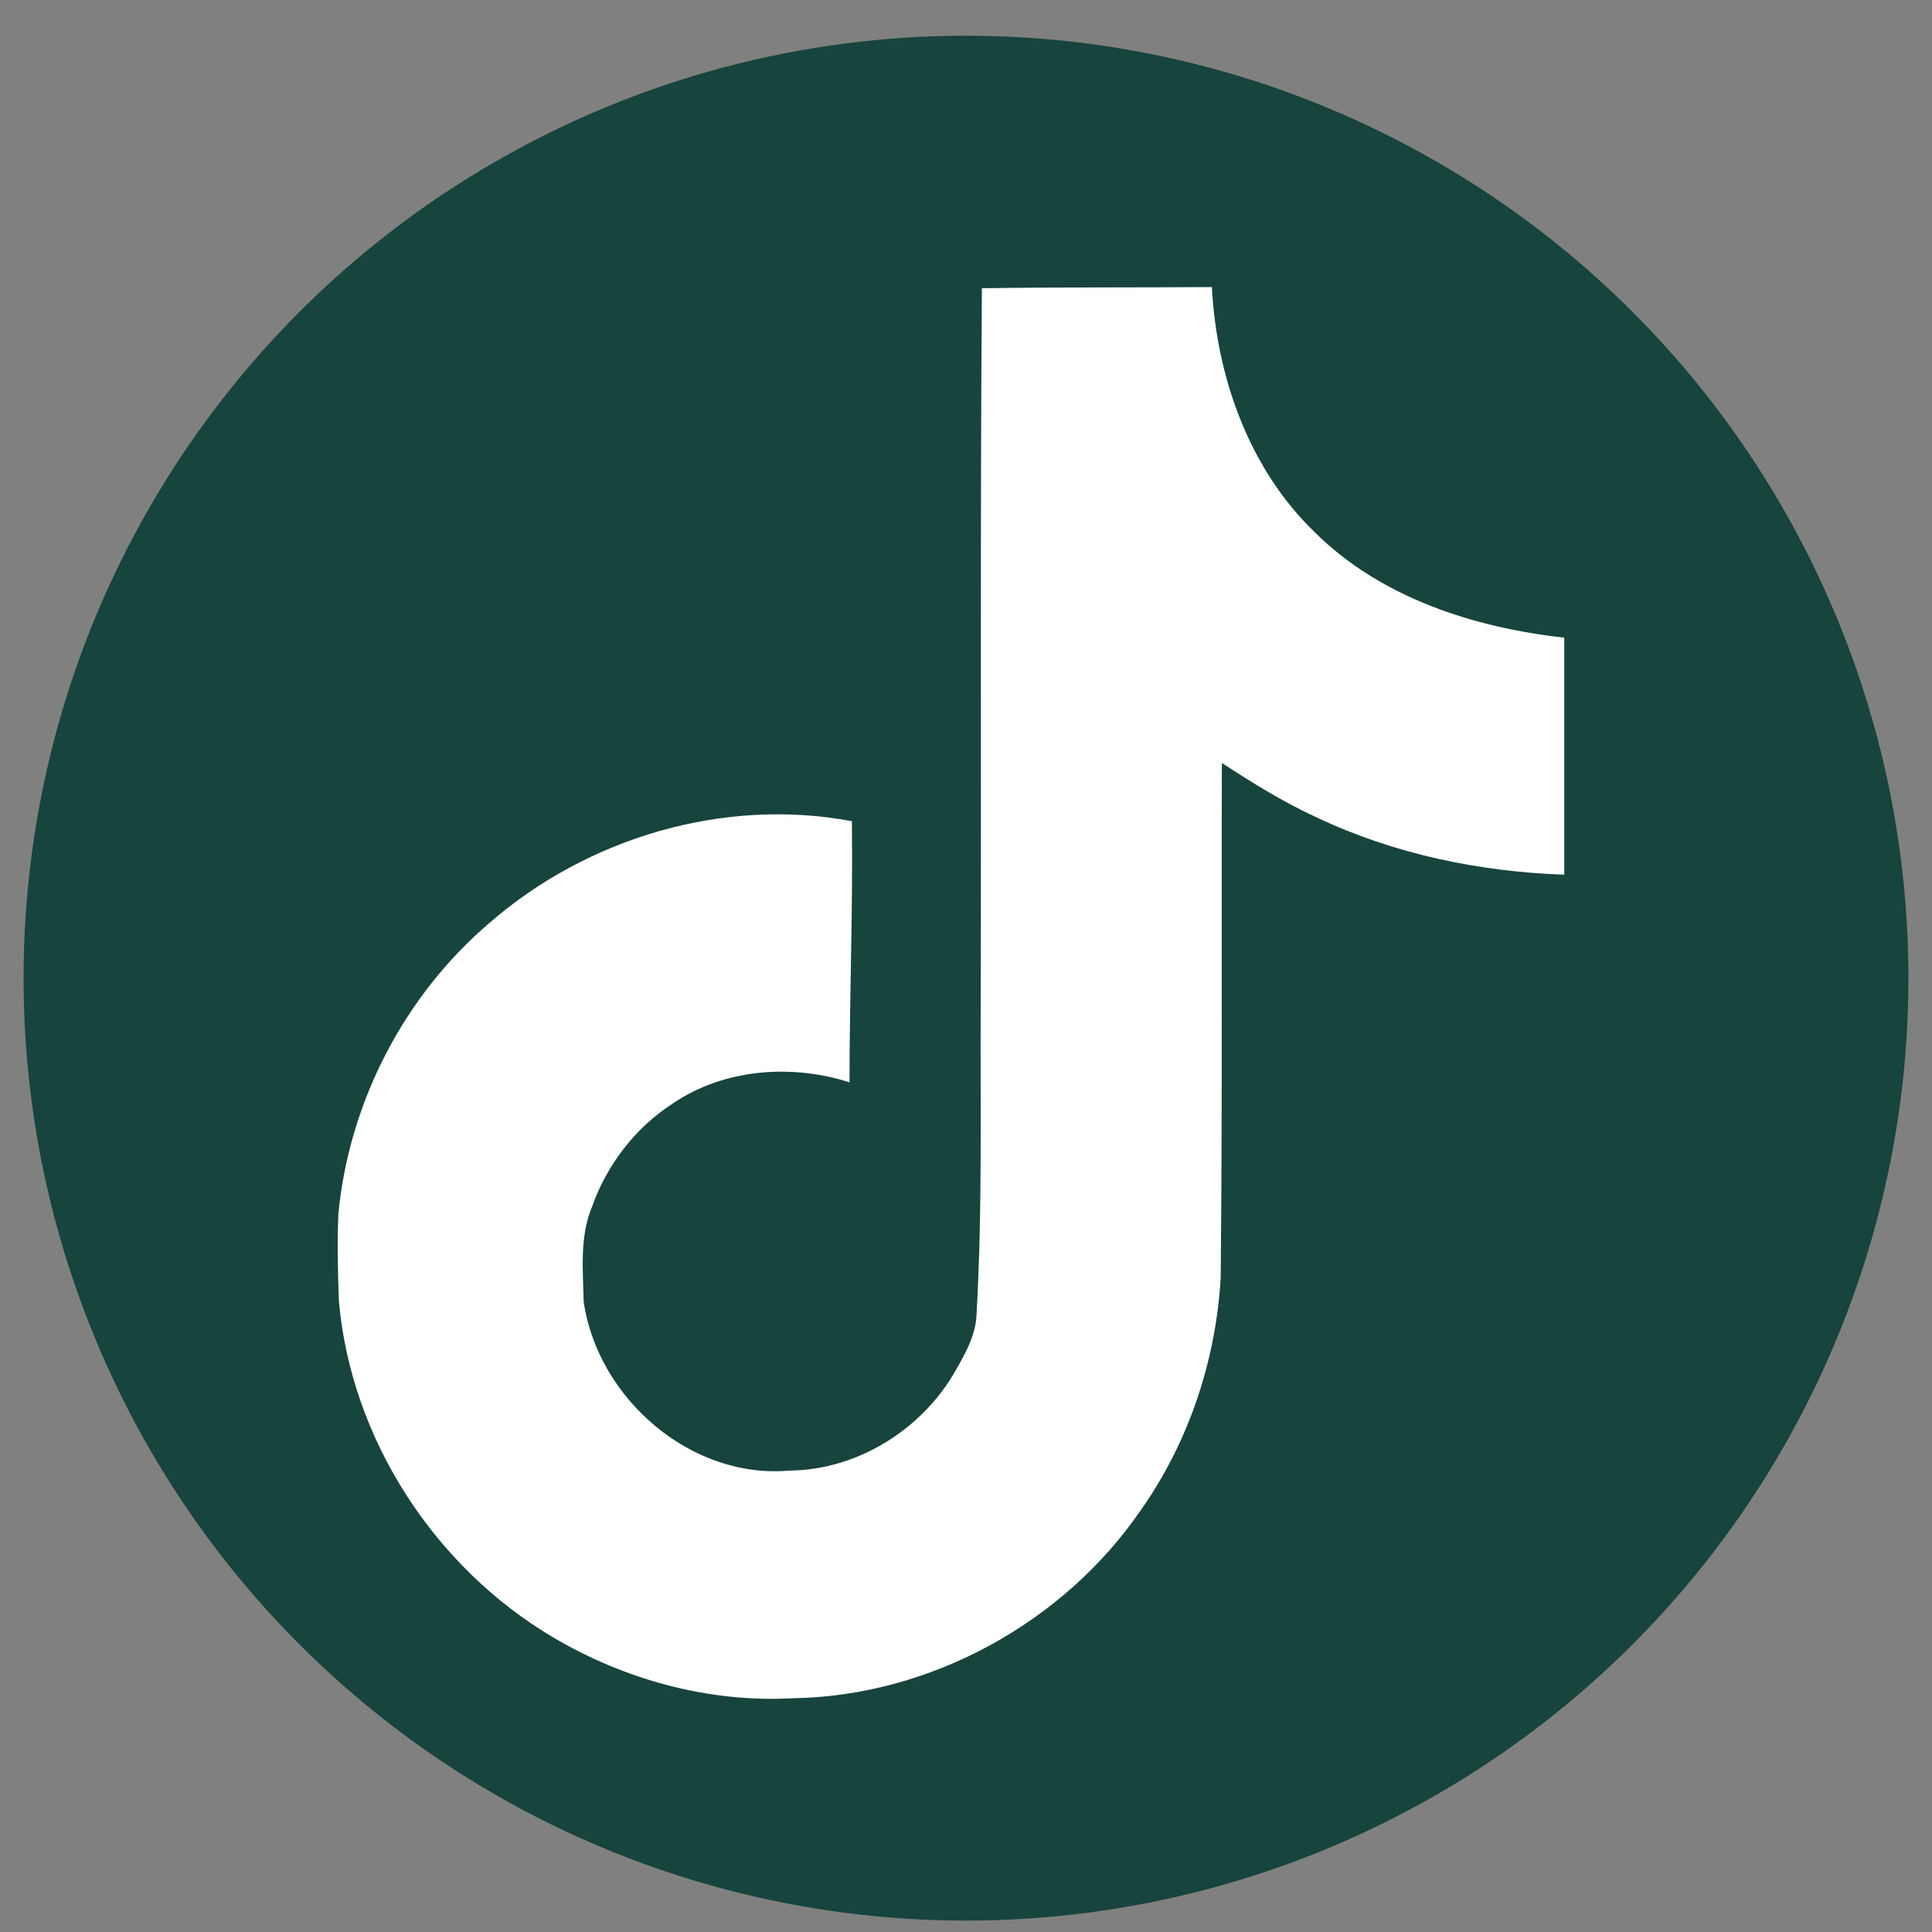
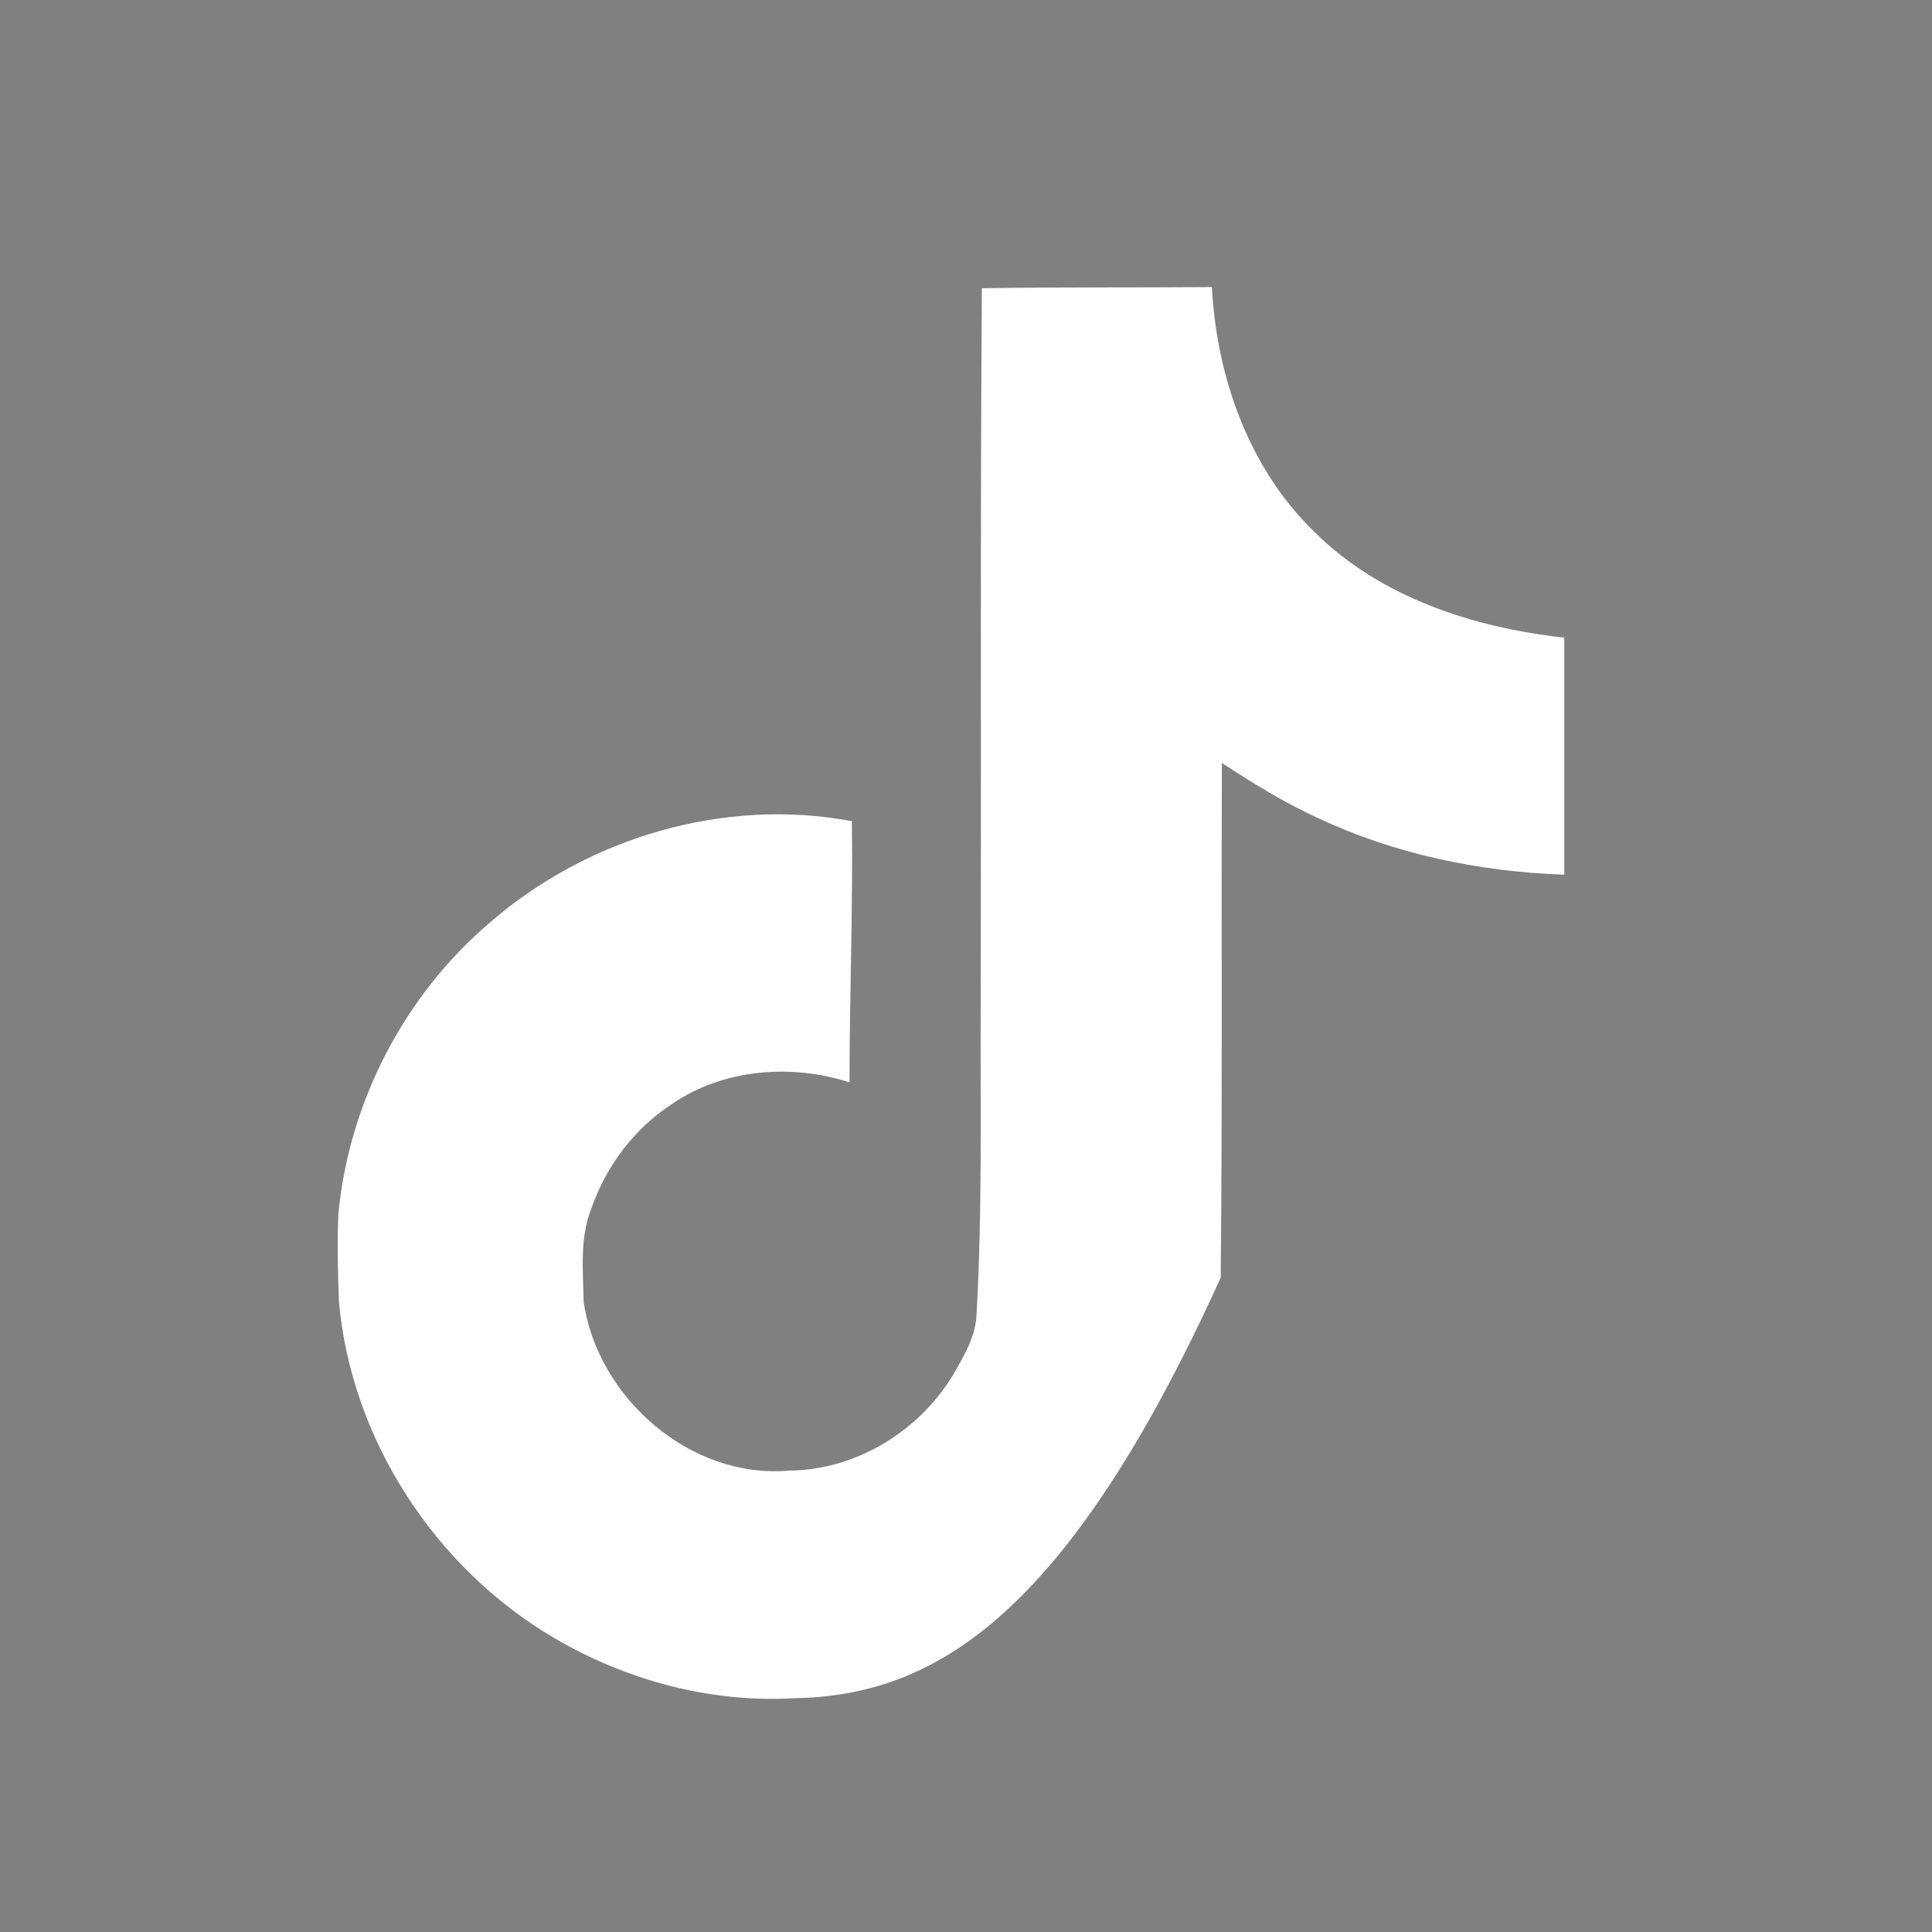
<svg xmlns="http://www.w3.org/2000/svg" fill="none" viewBox="0 0 41 41" height="41" width="41">
  <rect x="0" y="0" width="41" height="41" fill="#808080" stroke="none" />
-   <circle fill="#17443D" r="20" cy="20.758" cx="20.5" />
-   <path fill="white" d="M20.837 6.117C22.473 6.092 24.095 6.104 25.718 6.092C25.818 8.002 26.505 9.949 27.903 11.297C29.301 12.683 31.273 13.319 33.196 13.532V18.562C31.398 18.5 29.588 18.126 27.953 17.352C27.241 17.027 26.579 16.615 25.93 16.191C25.918 19.836 25.943 23.481 25.905 27.114C25.805 28.861 25.231 30.597 24.22 32.032C22.585 34.429 19.751 35.989 16.842 36.039C15.057 36.139 13.272 35.652 11.749 34.754C9.228 33.268 7.455 30.547 7.193 27.625C7.168 27.001 7.155 26.377 7.18 25.765C7.405 23.394 8.578 21.122 10.401 19.574C12.473 17.776 15.369 16.915 18.078 17.427C18.103 19.274 18.028 21.122 18.028 22.969C16.793 22.57 15.344 22.682 14.258 23.431C13.472 23.943 12.873 24.729 12.561 25.616C12.298 26.252 12.373 26.951 12.386 27.625C12.685 29.673 14.658 31.395 16.755 31.208C18.153 31.196 19.489 30.384 20.213 29.198C20.45 28.787 20.712 28.362 20.725 27.875C20.85 25.641 20.8 23.419 20.812 21.184C20.825 16.153 20.8 11.135 20.837 6.117Z" />
+   <path fill="white" d="M20.837 6.117C22.473 6.092 24.095 6.104 25.718 6.092C25.818 8.002 26.505 9.949 27.903 11.297C29.301 12.683 31.273 13.319 33.196 13.532V18.562C31.398 18.5 29.588 18.126 27.953 17.352C27.241 17.027 26.579 16.615 25.93 16.191C25.918 19.836 25.943 23.481 25.905 27.114C22.585 34.429 19.751 35.989 16.842 36.039C15.057 36.139 13.272 35.652 11.749 34.754C9.228 33.268 7.455 30.547 7.193 27.625C7.168 27.001 7.155 26.377 7.18 25.765C7.405 23.394 8.578 21.122 10.401 19.574C12.473 17.776 15.369 16.915 18.078 17.427C18.103 19.274 18.028 21.122 18.028 22.969C16.793 22.57 15.344 22.682 14.258 23.431C13.472 23.943 12.873 24.729 12.561 25.616C12.298 26.252 12.373 26.951 12.386 27.625C12.685 29.673 14.658 31.395 16.755 31.208C18.153 31.196 19.489 30.384 20.213 29.198C20.45 28.787 20.712 28.362 20.725 27.875C20.85 25.641 20.8 23.419 20.812 21.184C20.825 16.153 20.8 11.135 20.837 6.117Z" />
</svg>